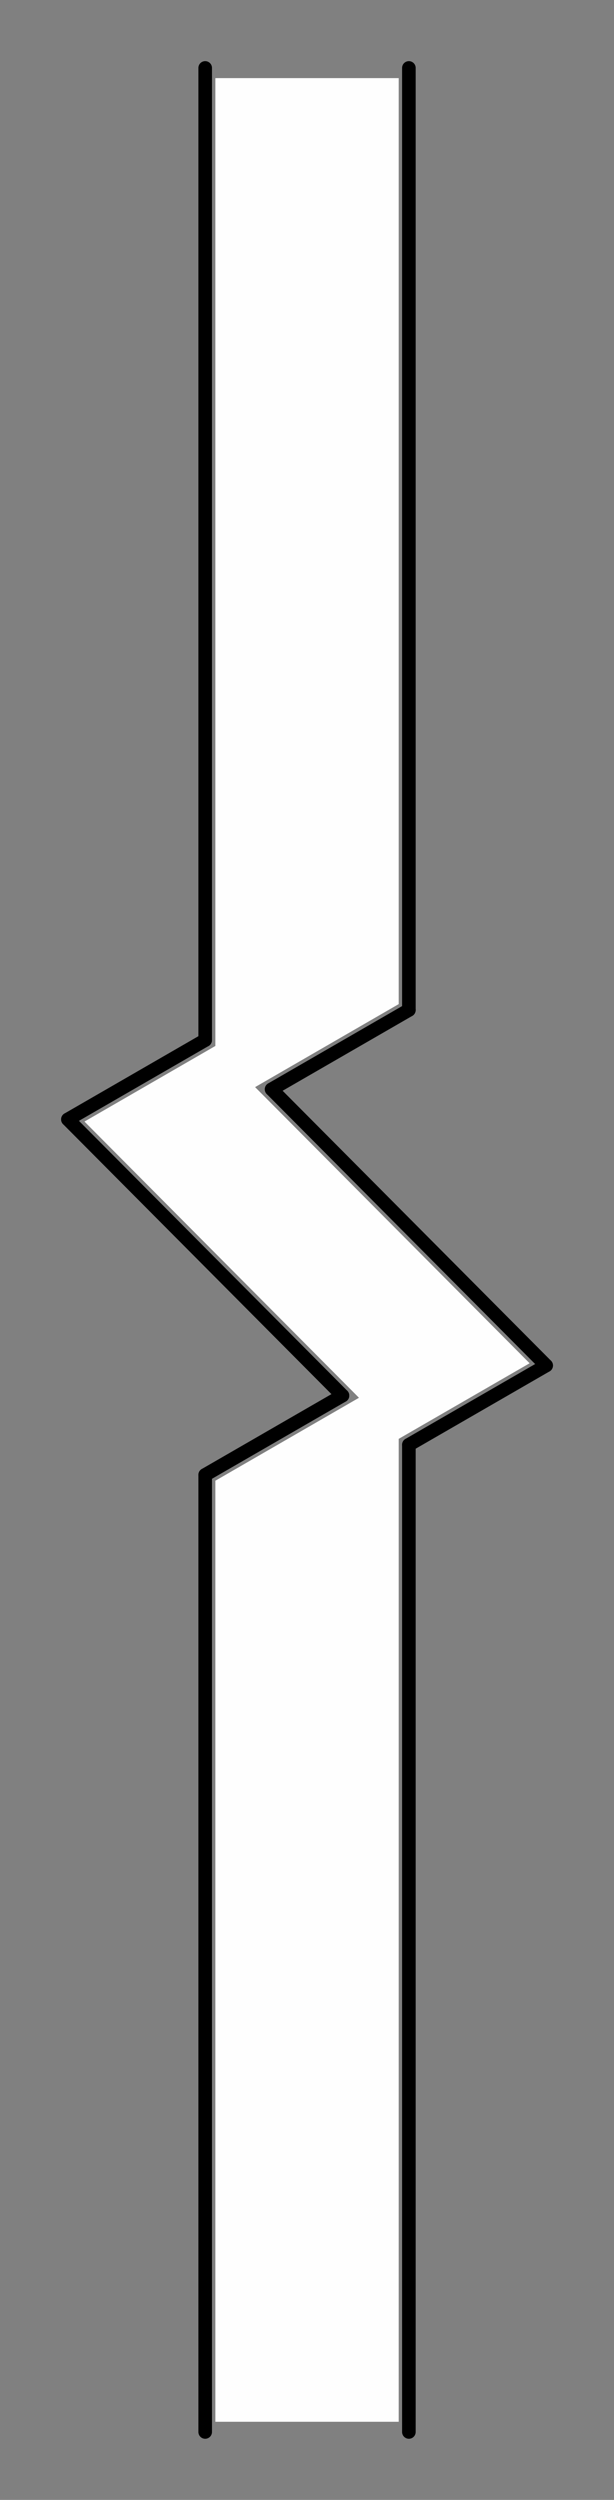
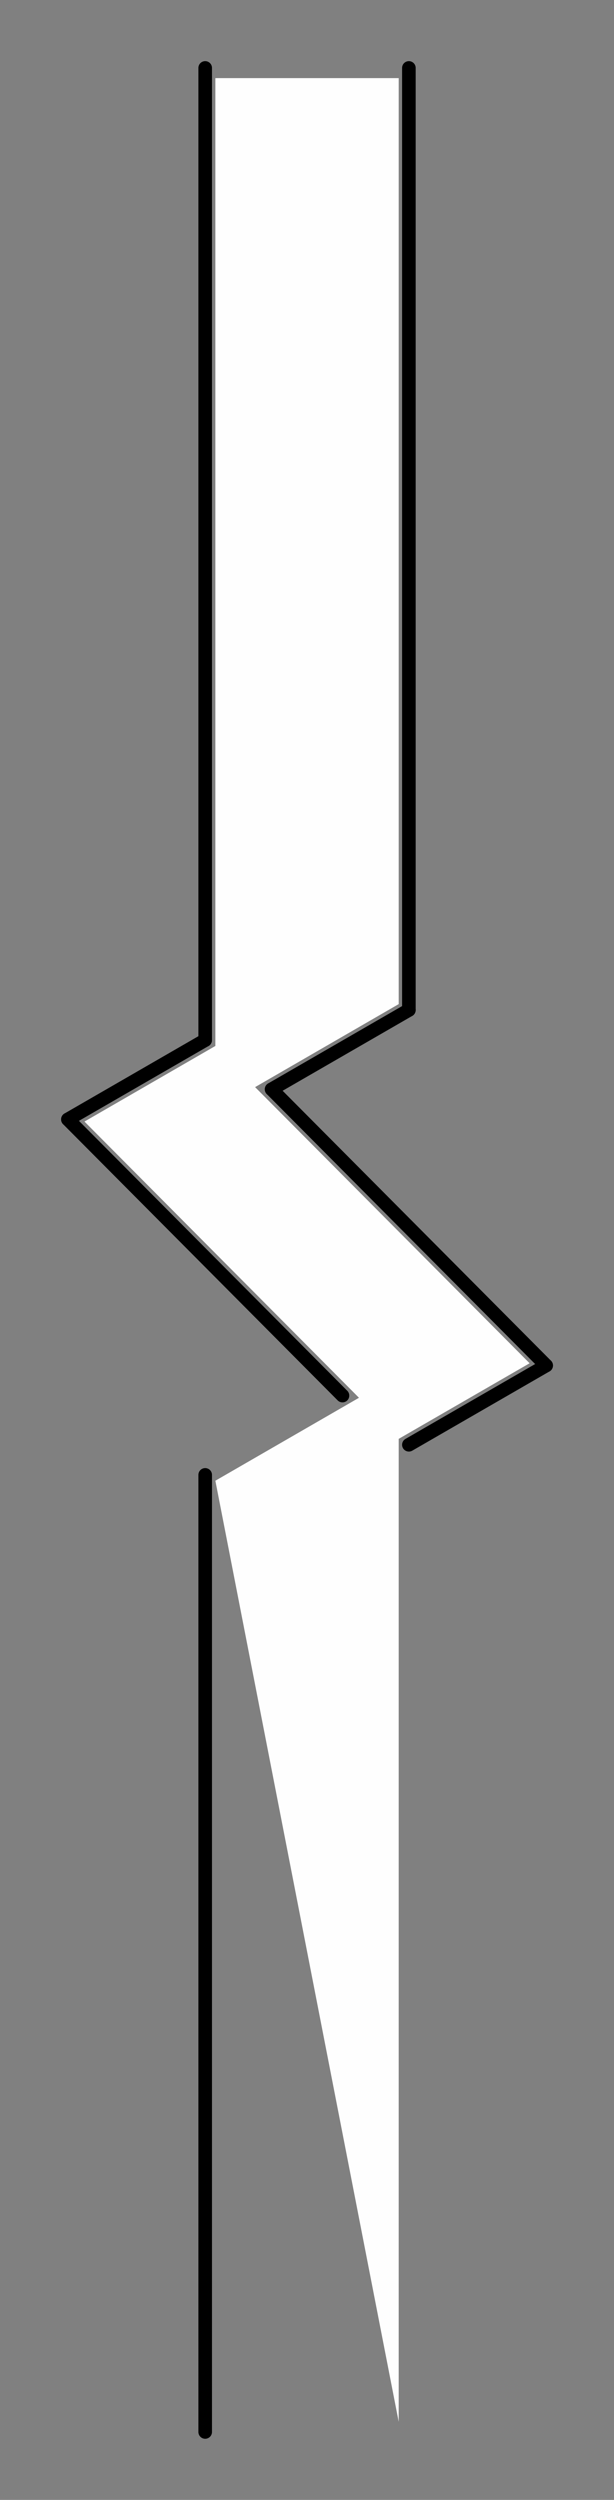
<svg xmlns="http://www.w3.org/2000/svg" width="9.043mm" height="36.8mm" viewBox="-3.022 -18.068 9.043 36.8" version="1.1" style="stroke-linecap:round;stroke-linejoin:round;fill:none">
  <rect x="-3.022" y="-18.068" width="9.043" height="36.8" fill="#808080" stroke="none" />
  <g transform="scale(1,-1)">
    <path d="M0,2.757 L0,17.068 " style="stroke:#000000;stroke-width:0.2;" />
    <path d="M0,-17.732 L0,-3.643 " style="stroke:#000000;stroke-width:0.2;" />
    <path d="M3,3.2 L3,17.068 " style="stroke:#000000;stroke-width:0.2;" />
-     <path d="M3,-17.732 L3,-3.2 " style="stroke:#000000;stroke-width:0.2;" />
-     <path d="M0,-3.643 L2.022,-2.476 " style="stroke:#000000;stroke-width:0.2;" />
    <path d="M-2.022,1.59 L0,2.757 " style="stroke:#000000;stroke-width:0.2;" />
    <path d="M3,-3.2 L5.022,-2.033 " style="stroke:#000000;stroke-width:0.2;" />
    <path d="M0.978,2.033 L3,3.2 " style="stroke:#000000;stroke-width:0.2;" />
    <path d="M-2.022,1.59 L2.022,-2.476 " style="stroke:#000000;stroke-width:0.2;" />
    <path d="M0.978,2.033 L5.022,-2.033 " style="stroke:#000000;stroke-width:0.2;" />
-     <path d="M0.15,16.918 L2.85,16.918 L2.85,3.287 L0.735,2.065 L4.778,-2 L2.85,-3.113 L2.85,-17.582 L0.15,-17.582 L0.15,-3.729 L2.265,-2.508 L-1.778,1.558 L0.15,2.671 Z" style="fill:#fefefe;fill-rule:evenodd;" />
+     <path d="M0.15,16.918 L2.85,16.918 L2.85,3.287 L0.735,2.065 L4.778,-2 L2.85,-3.113 L2.85,-17.582 L0.15,-3.729 L2.265,-2.508 L-1.778,1.558 L0.15,2.671 Z" style="fill:#fefefe;fill-rule:evenodd;" />
  </g>
</svg>